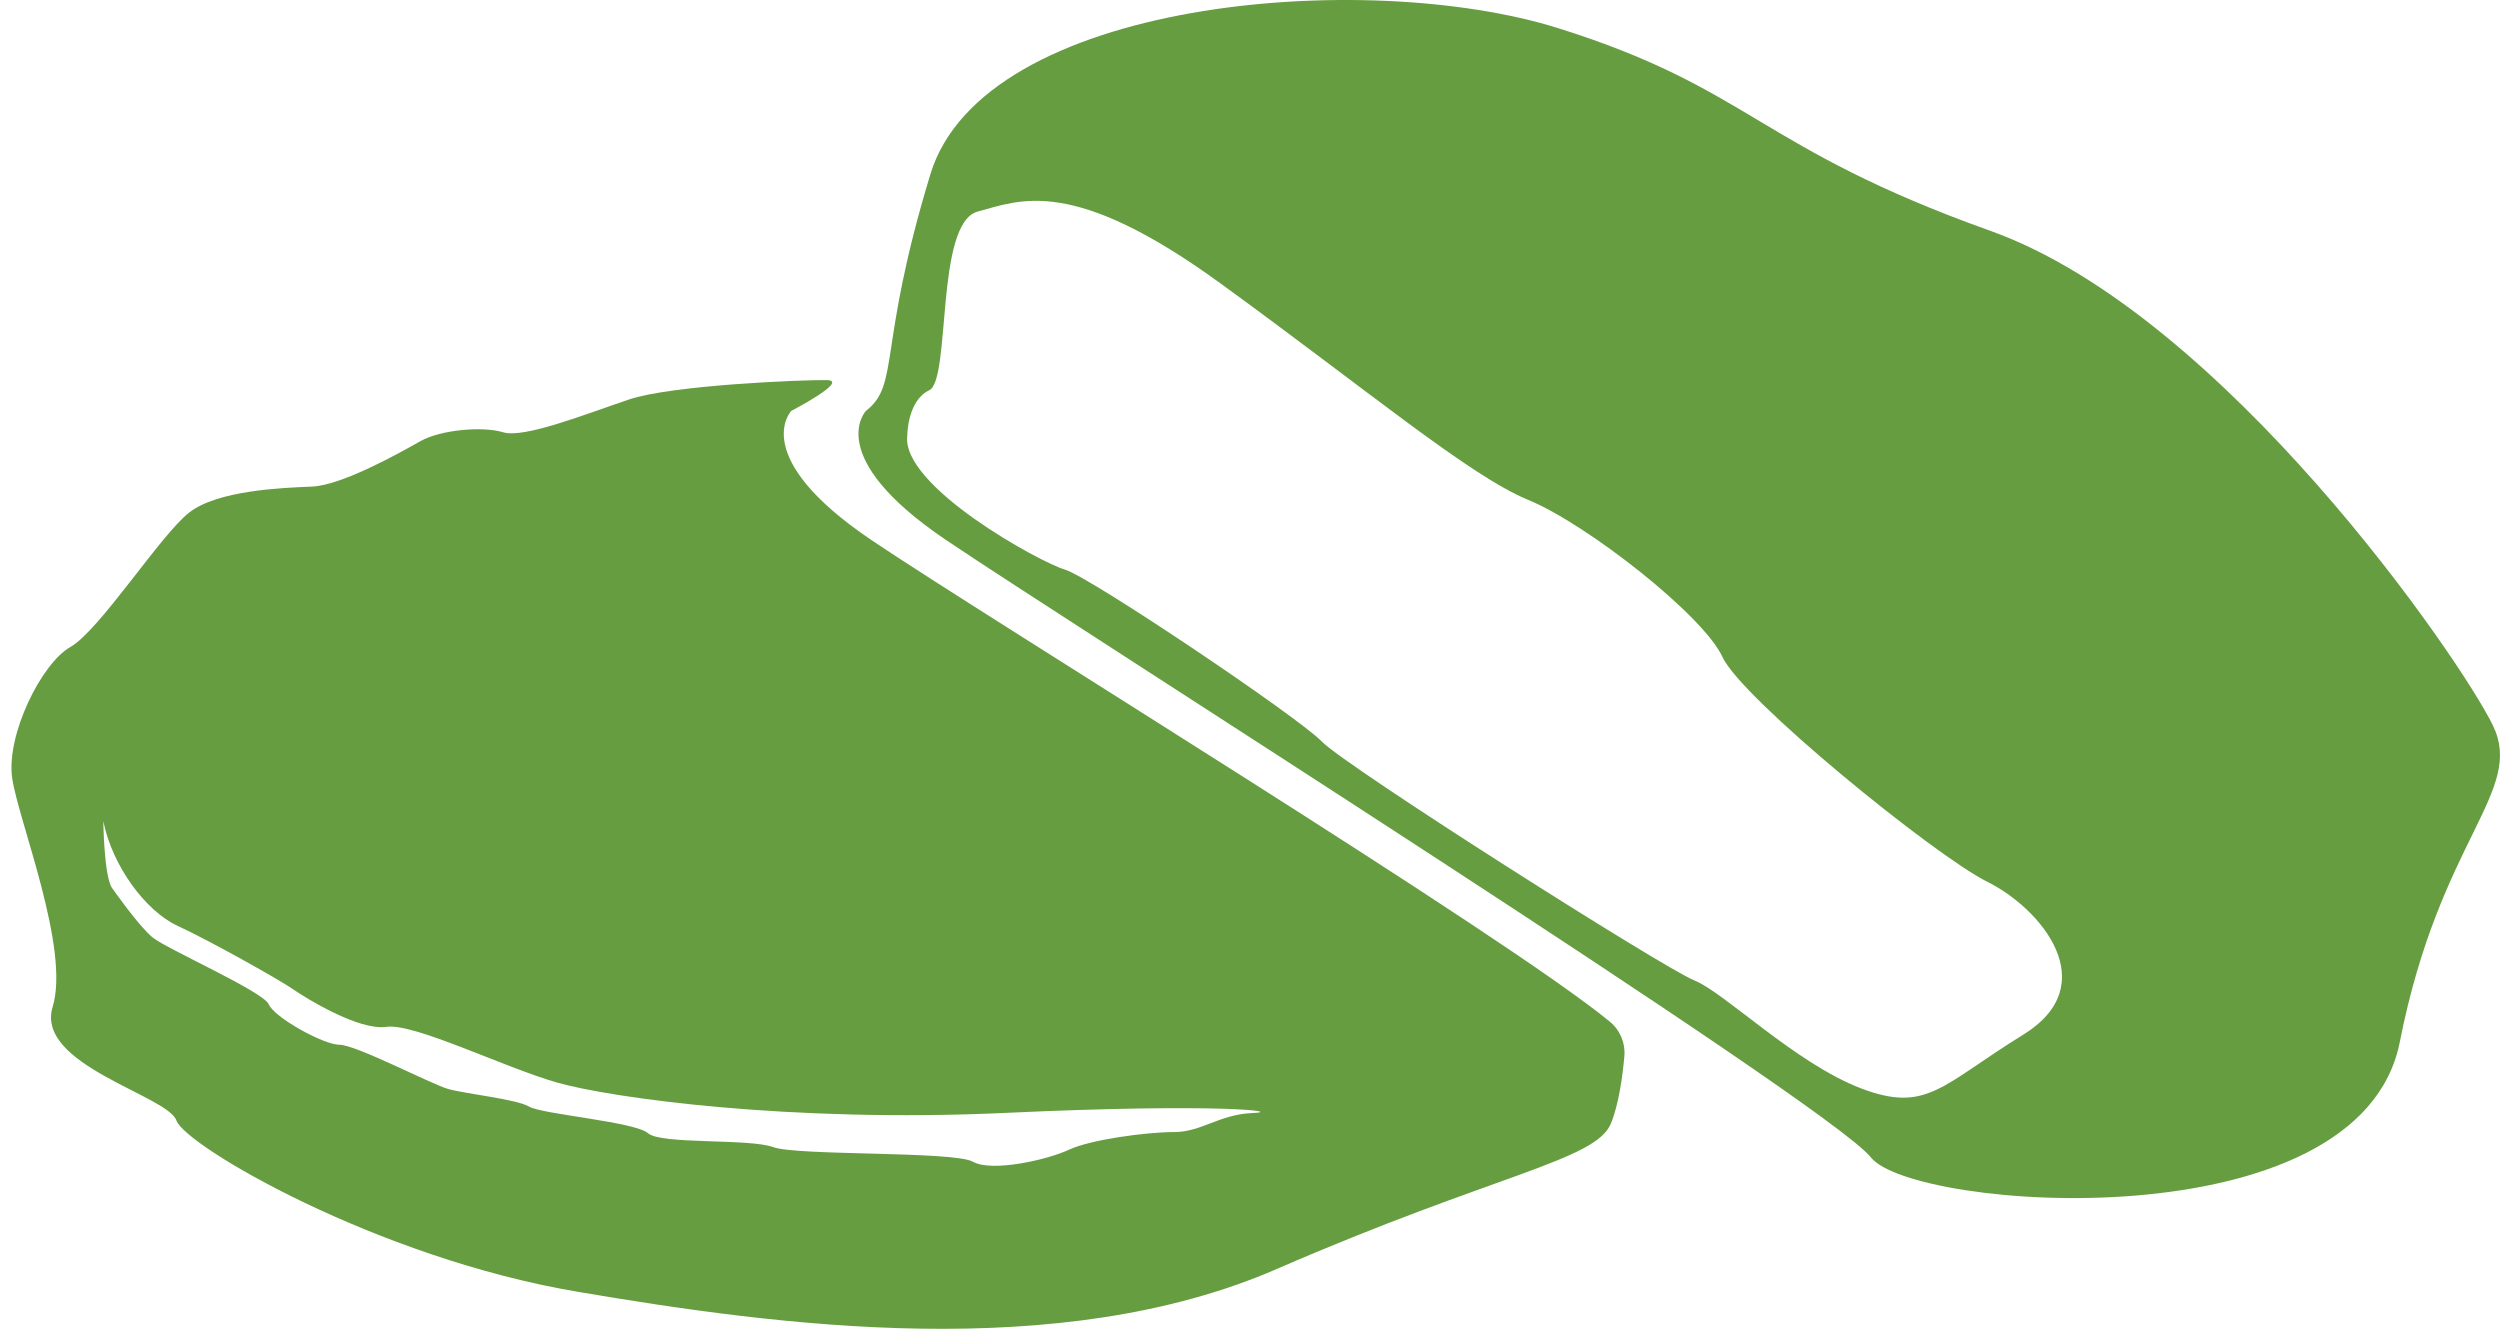
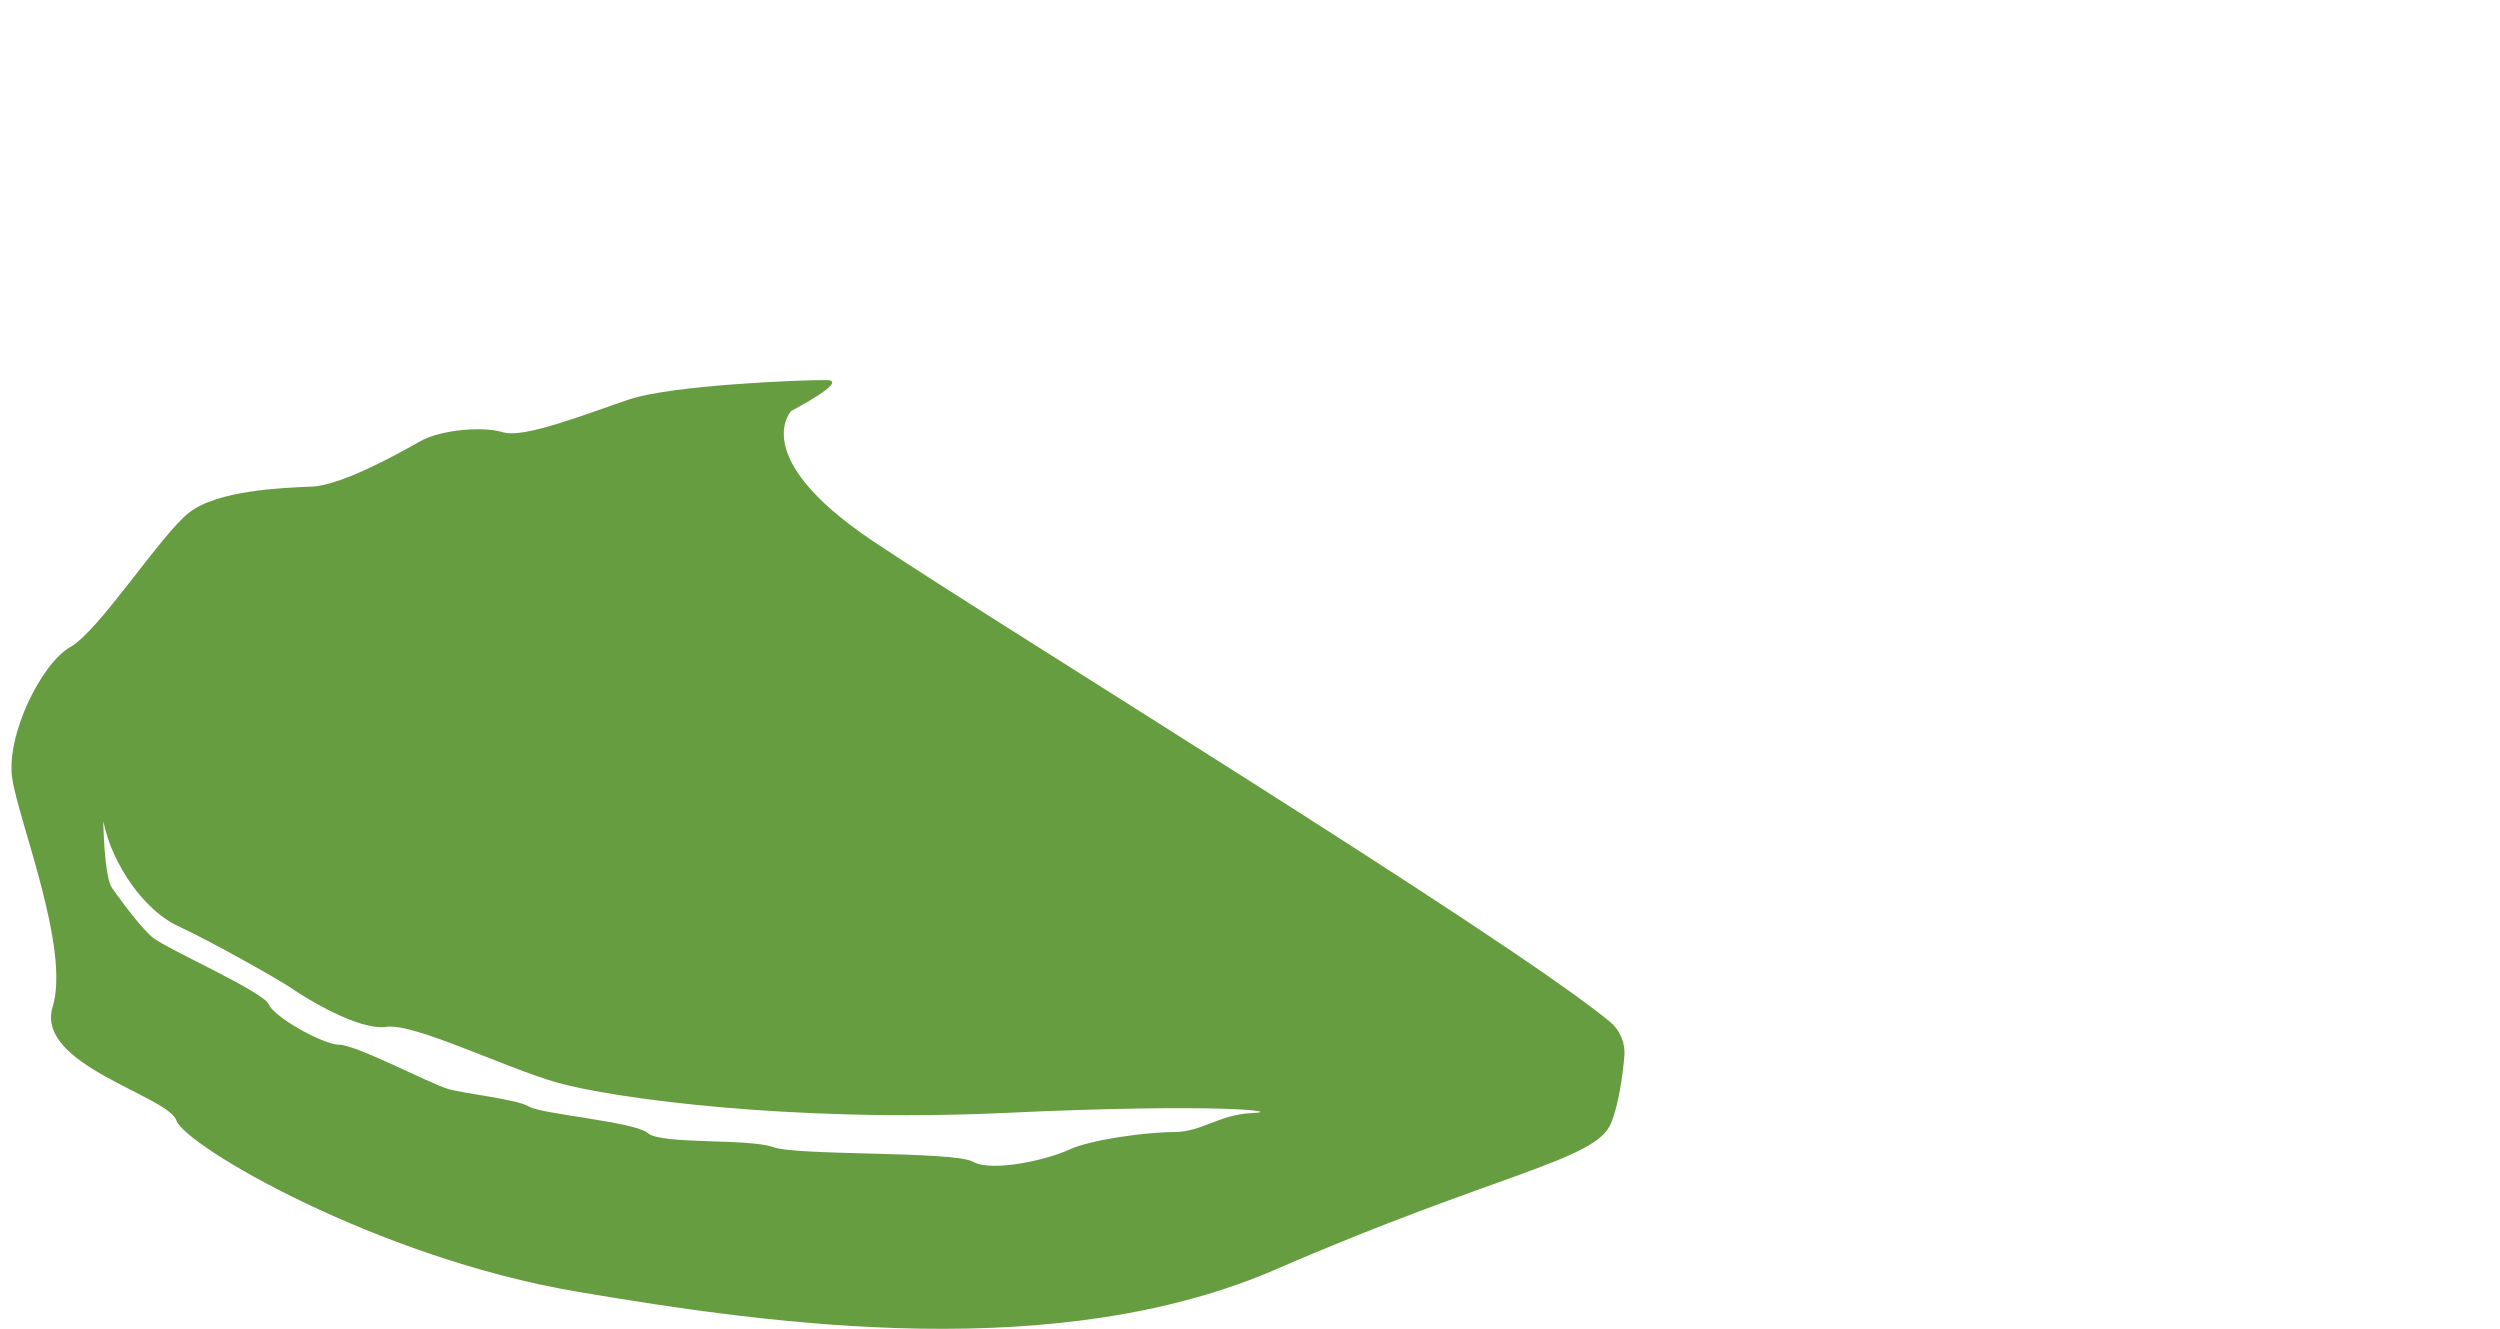
<svg xmlns="http://www.w3.org/2000/svg" width="111" height="59" viewBox="0 0 111 59" fill="none">
-   <path d="M110.683 32.205C109.251 29.262 98.727 13.951 88.374 10.25C78.02 6.549 77.765 3.942 69.18 1.25C60.596 -1.441 43.669 -0.01 41.312 7.729C38.955 15.467 39.965 17.064 38.448 18.244C38.448 18.244 36.513 20.263 41.986 23.964C47.459 27.665 81.217 49.033 83.067 51.388C84.921 53.743 104.788 55.26 106.553 46.256C108.326 37.252 112.116 35.148 110.683 32.205ZM89.823 45.945C86.213 48.173 85.556 49.438 82.636 48.326C79.717 47.214 76.567 44.063 75.22 43.526C73.873 42.989 59.773 34.041 58.694 32.929C57.62 31.818 48.358 25.595 47.28 25.289C46.206 24.982 39.978 21.579 40.285 19.326C40.285 19.326 40.285 17.788 41.257 17.328C42.229 16.869 41.513 9.905 43.409 9.394C45.306 8.883 47.612 7.805 54.168 12.567C60.723 17.328 65.233 21.115 67.846 22.192C70.459 23.266 75.633 27.325 76.477 29.169C77.321 31.013 85.855 37.959 88.237 39.152C90.633 40.34 93.438 43.718 89.823 45.945Z" fill="#669D41" />
  <path d="M71.482 45.366C66.857 41.55 43.772 27.41 38.669 23.964C33.197 20.263 35.132 18.244 35.132 18.244C35.132 18.244 37.727 16.898 36.717 16.877C35.707 16.856 29.834 17.094 27.928 17.737C26.019 18.38 23.269 19.475 22.344 19.194C21.419 18.913 19.565 19.083 18.67 19.586C17.771 20.093 15.192 21.549 13.845 21.605C12.498 21.66 9.664 21.771 8.402 22.755C7.14 23.734 4.417 27.997 3.125 28.726C1.834 29.454 0.261 32.653 0.542 34.556C0.823 36.46 3.125 42.129 2.337 44.706C1.552 47.287 7.443 48.633 7.835 49.753C8.227 50.873 16.701 55.839 25.627 57.351C34.552 58.867 47.011 60.549 56.691 56.342C66.371 52.133 70.834 51.537 71.52 49.893C71.874 49.046 72.044 47.764 72.121 46.912C72.177 46.324 71.938 45.745 71.482 45.366ZM55.6 49.42C54.142 49.476 53.354 50.264 52.122 50.264C50.886 50.264 48.418 50.6 47.463 51.047C46.508 51.495 44.04 52.057 43.196 51.58C42.352 51.103 35.396 51.324 34.33 50.932C33.265 50.541 29.335 50.822 28.772 50.315C28.209 49.808 24.058 49.472 23.495 49.135C22.933 48.799 20.691 48.573 19.902 48.352C19.118 48.126 15.806 46.388 15.077 46.388C14.348 46.388 12.157 45.153 11.935 44.595C11.71 44.033 7.388 42.129 6.774 41.622C6.156 41.115 4.979 39.433 4.979 39.433C4.617 38.935 4.587 36.46 4.587 36.46C4.979 38.424 6.441 40.442 7.899 41.115C9.357 41.788 12.447 43.526 13.005 43.918C13.568 44.31 15.925 45.77 17.157 45.592C18.393 45.417 22.378 47.393 24.736 48.066C27.093 48.739 35.063 49.859 44.658 49.412C54.253 48.965 57.058 49.365 55.6 49.42Z" fill="#669D41" />
</svg>